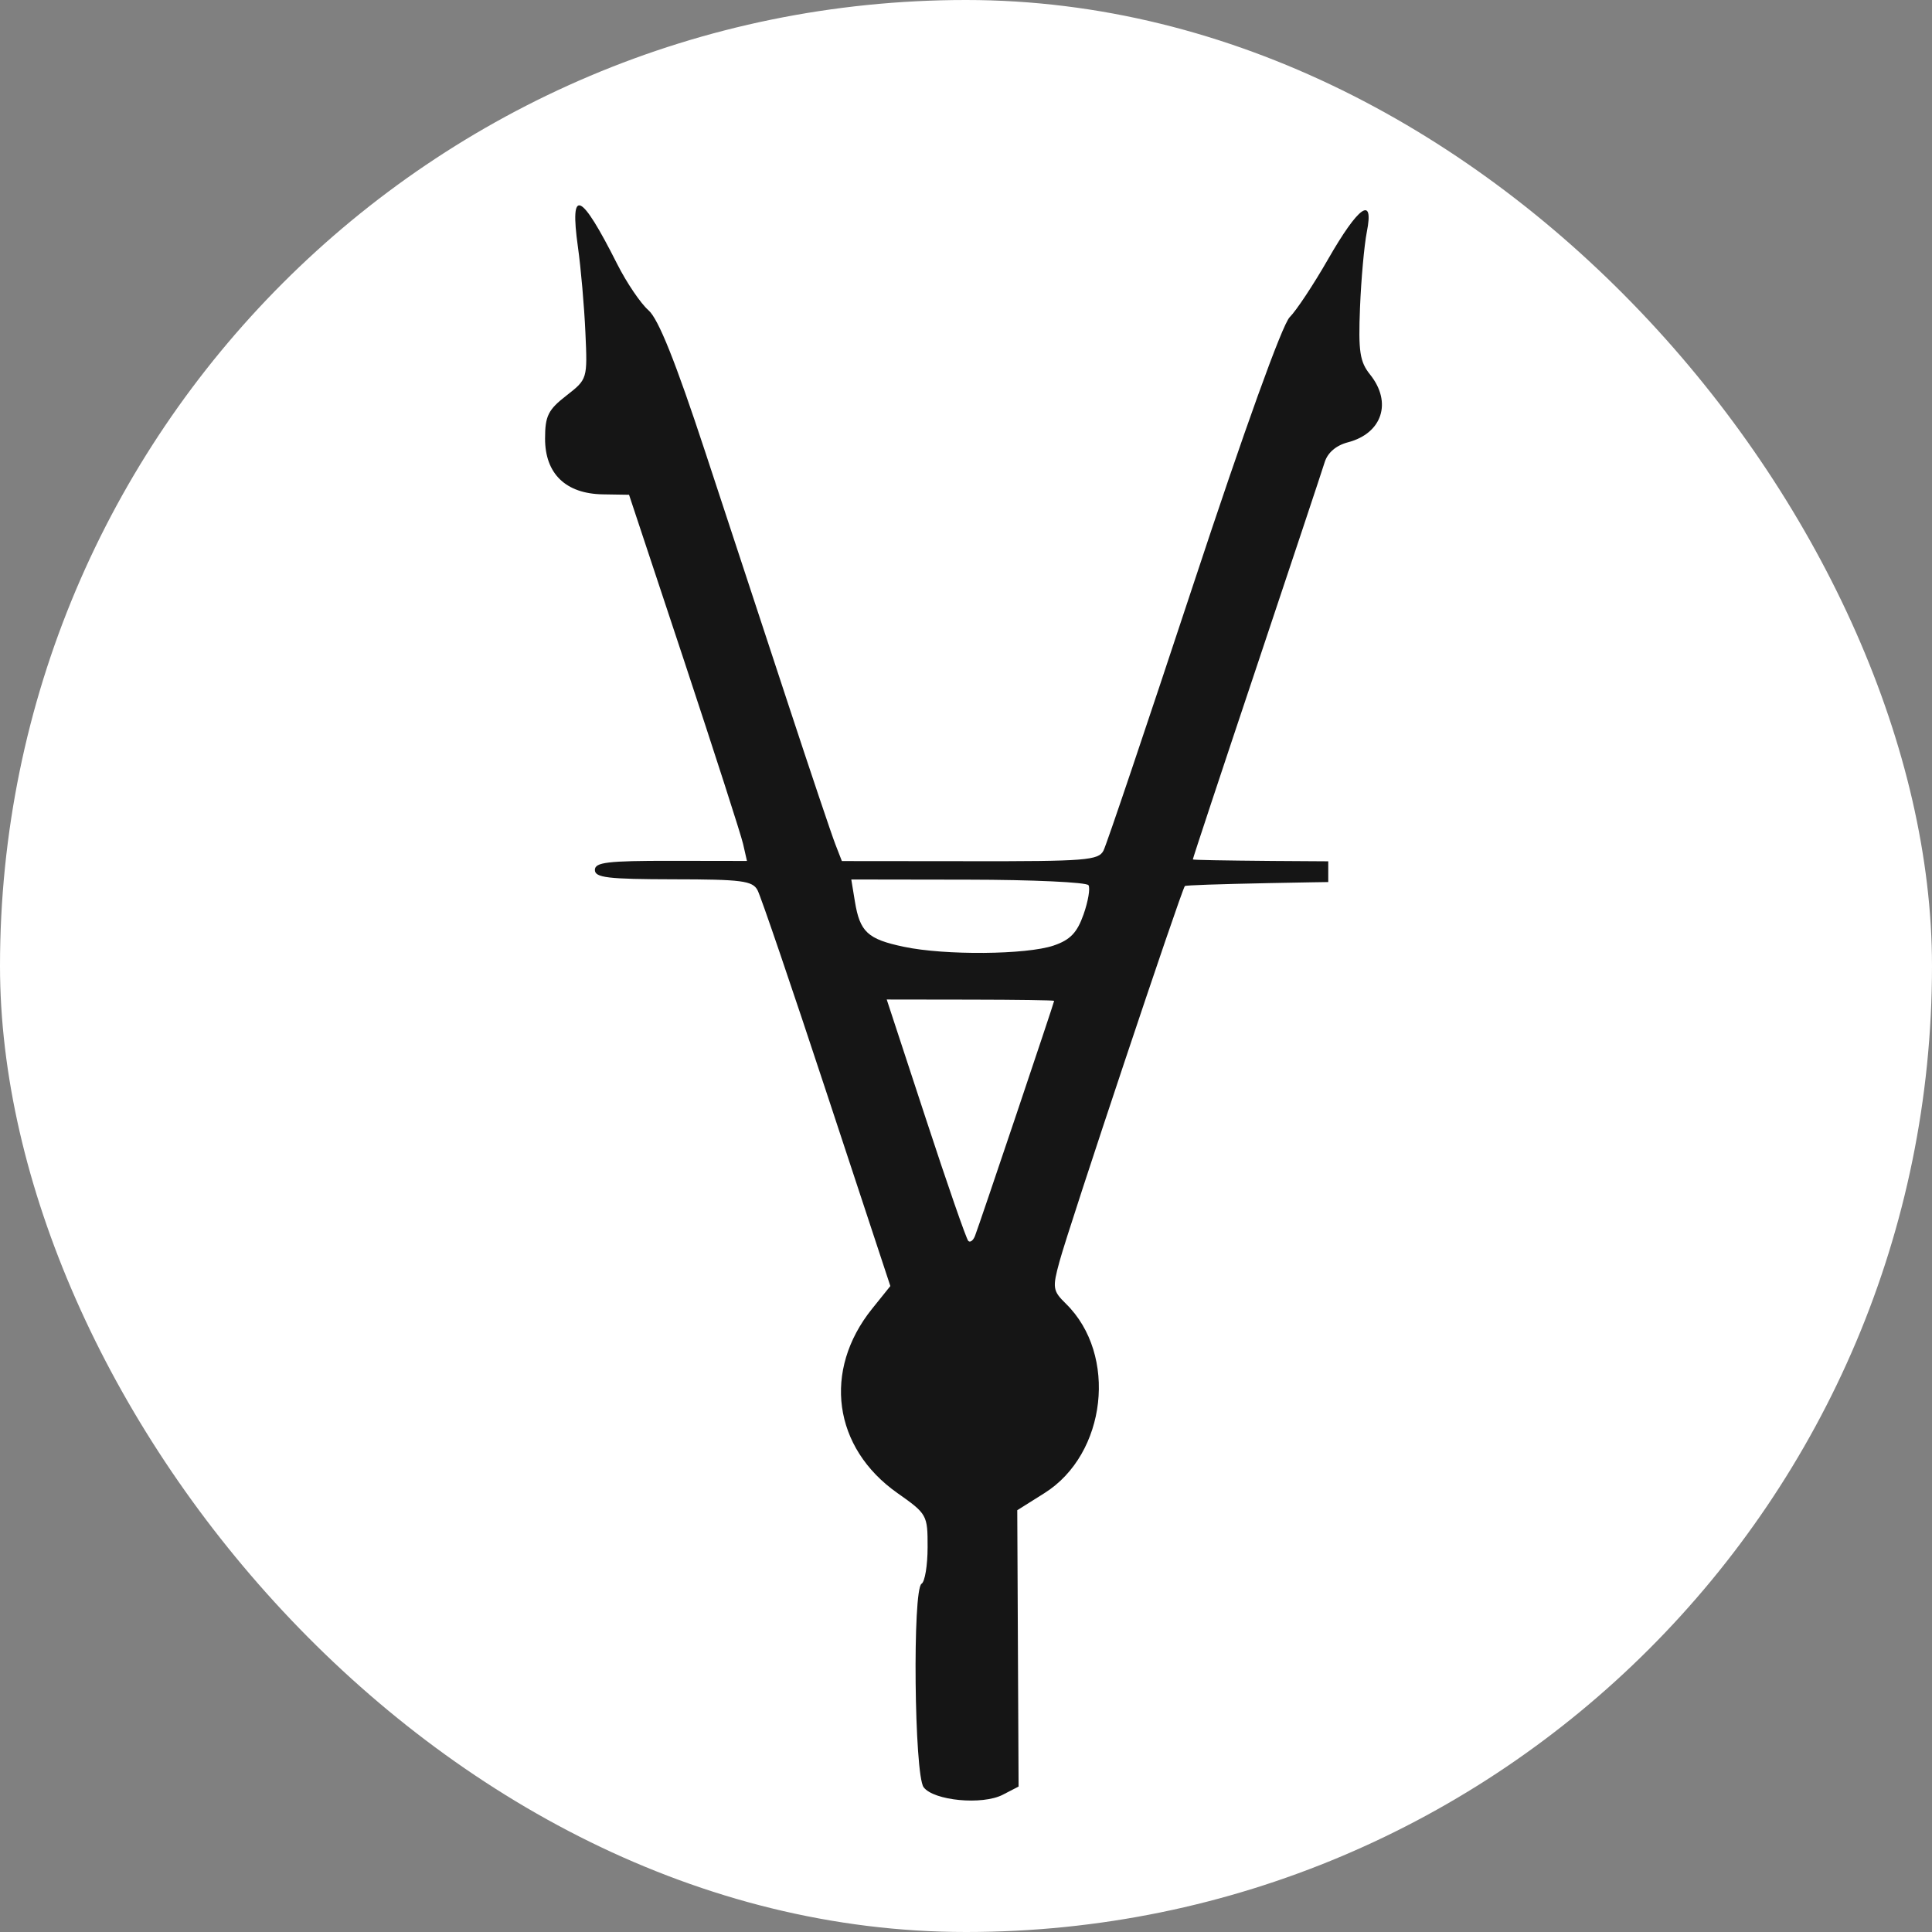
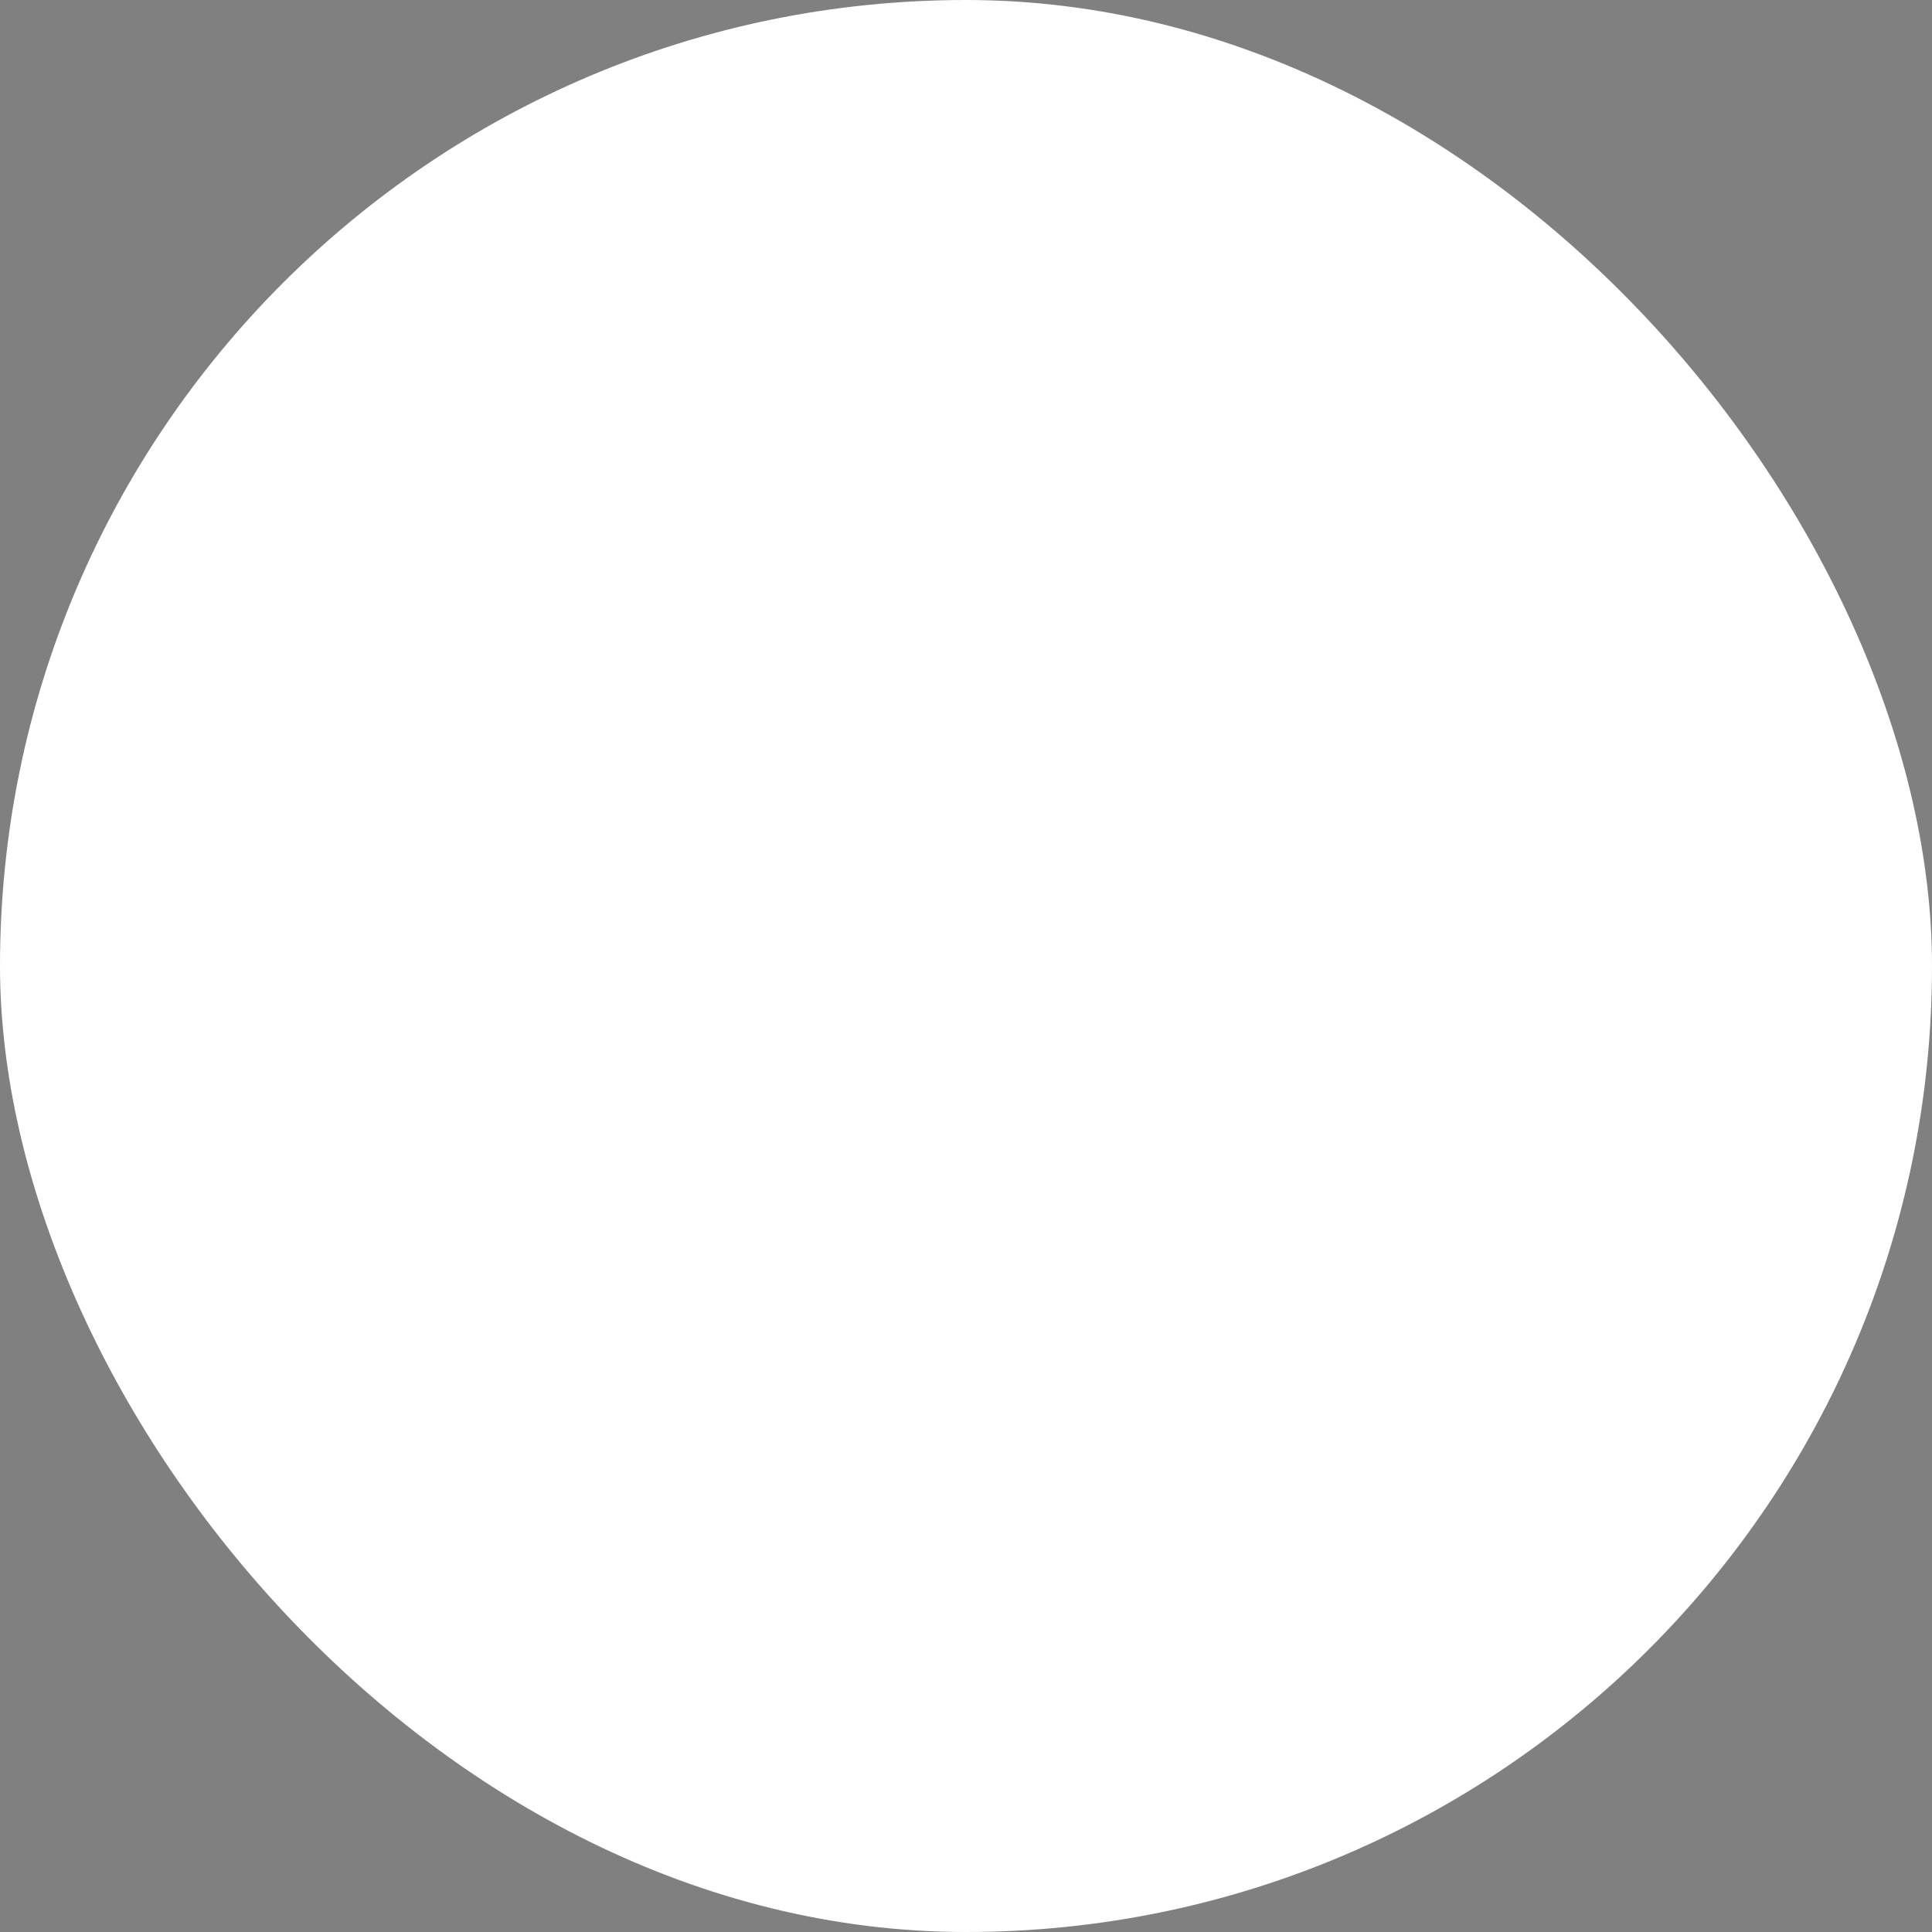
<svg xmlns="http://www.w3.org/2000/svg" width="32" height="32" viewBox="0 0 32 32" fill="none">
  <rect x="0" y="0" width="32" height="32" fill="#808080" stroke="none" />
  <rect width="32" height="32" rx="16" fill="white" />
-   <path fill-rule="evenodd" clip-rule="evenodd" d="M16.61 29.726L16.871 29.591L16.86 27.302L16.849 25.014L17.299 24.731C18.329 24.084 18.516 22.437 17.655 21.594C17.437 21.38 17.429 21.332 17.548 20.897C17.71 20.301 19.566 14.744 19.625 14.676C19.649 14.648 21.765 14.605 24.326 14.58L28.983 14.535L29.021 15.187C29.055 6.919 29.041 15.839 28.902 15.839C28.764 15.838 28.744 6.917 28.734 15.059L28.723 14.28L24.24 14.274C21.774 14.271 19.757 14.253 19.757 14.235C19.757 14.216 20.231 12.784 20.811 11.052C21.39 9.32 21.899 7.792 21.941 7.655C21.991 7.496 22.131 7.377 22.326 7.326C22.894 7.178 23.062 6.664 22.693 6.204C22.522 5.991 22.497 5.821 22.526 5.095C22.545 4.623 22.596 4.059 22.639 3.841C22.761 3.229 22.502 3.412 21.996 4.295C21.758 4.71 21.473 5.142 21.361 5.254C21.238 5.377 20.61 7.12 19.764 9.684C18.996 12.008 18.328 13.991 18.277 14.089C18.195 14.25 17.981 14.267 16.065 14.264L13.944 14.262L13.835 13.981C13.775 13.827 13.424 12.784 13.055 11.662C12.686 10.541 12.067 8.661 11.68 7.483C11.187 5.986 10.905 5.282 10.741 5.139C10.612 5.027 10.379 4.683 10.223 4.374C9.617 3.172 9.433 3.092 9.572 4.089C9.622 4.442 9.677 5.079 9.696 5.505C9.731 6.279 9.73 6.28 9.38 6.553C9.079 6.787 9.028 6.89 9.028 7.263C9.027 7.846 9.37 8.178 9.985 8.188L10.419 8.195L11.332 10.947C11.833 12.461 12.273 13.825 12.308 13.979L12.372 14.26L11.112 14.258C10.062 14.257 9.853 14.282 9.853 14.409C9.853 14.537 10.067 14.562 11.152 14.564C12.284 14.565 12.464 14.588 12.547 14.744C12.6 14.842 13.117 16.358 13.695 18.112L14.747 21.301L14.444 21.678C13.623 22.7 13.799 23.98 14.863 24.729C15.356 25.076 15.365 25.093 15.364 25.627C15.364 25.927 15.319 26.199 15.264 26.232C15.112 26.324 15.143 29.393 15.298 29.602C15.465 29.825 16.271 29.902 16.61 29.726ZM15.334 18.526L14.687 16.555L16.074 16.557C16.836 16.558 17.46 16.567 17.46 16.577C17.461 16.603 16.219 20.292 16.15 20.468C16.12 20.546 16.07 20.585 16.038 20.554C16.006 20.523 15.689 19.61 15.334 18.526ZM14.972 15.682C14.371 15.556 14.243 15.437 14.16 14.933L14.1 14.567L16.036 14.57C17.101 14.571 17.998 14.613 18.029 14.662C18.06 14.712 18.023 14.93 17.947 15.146C17.84 15.449 17.726 15.568 17.452 15.661C17.003 15.814 15.652 15.826 14.972 15.682Z" fill="#151515" />
-   <rect x="22" y="11" width="8" height="6" fill="white" />
</svg>